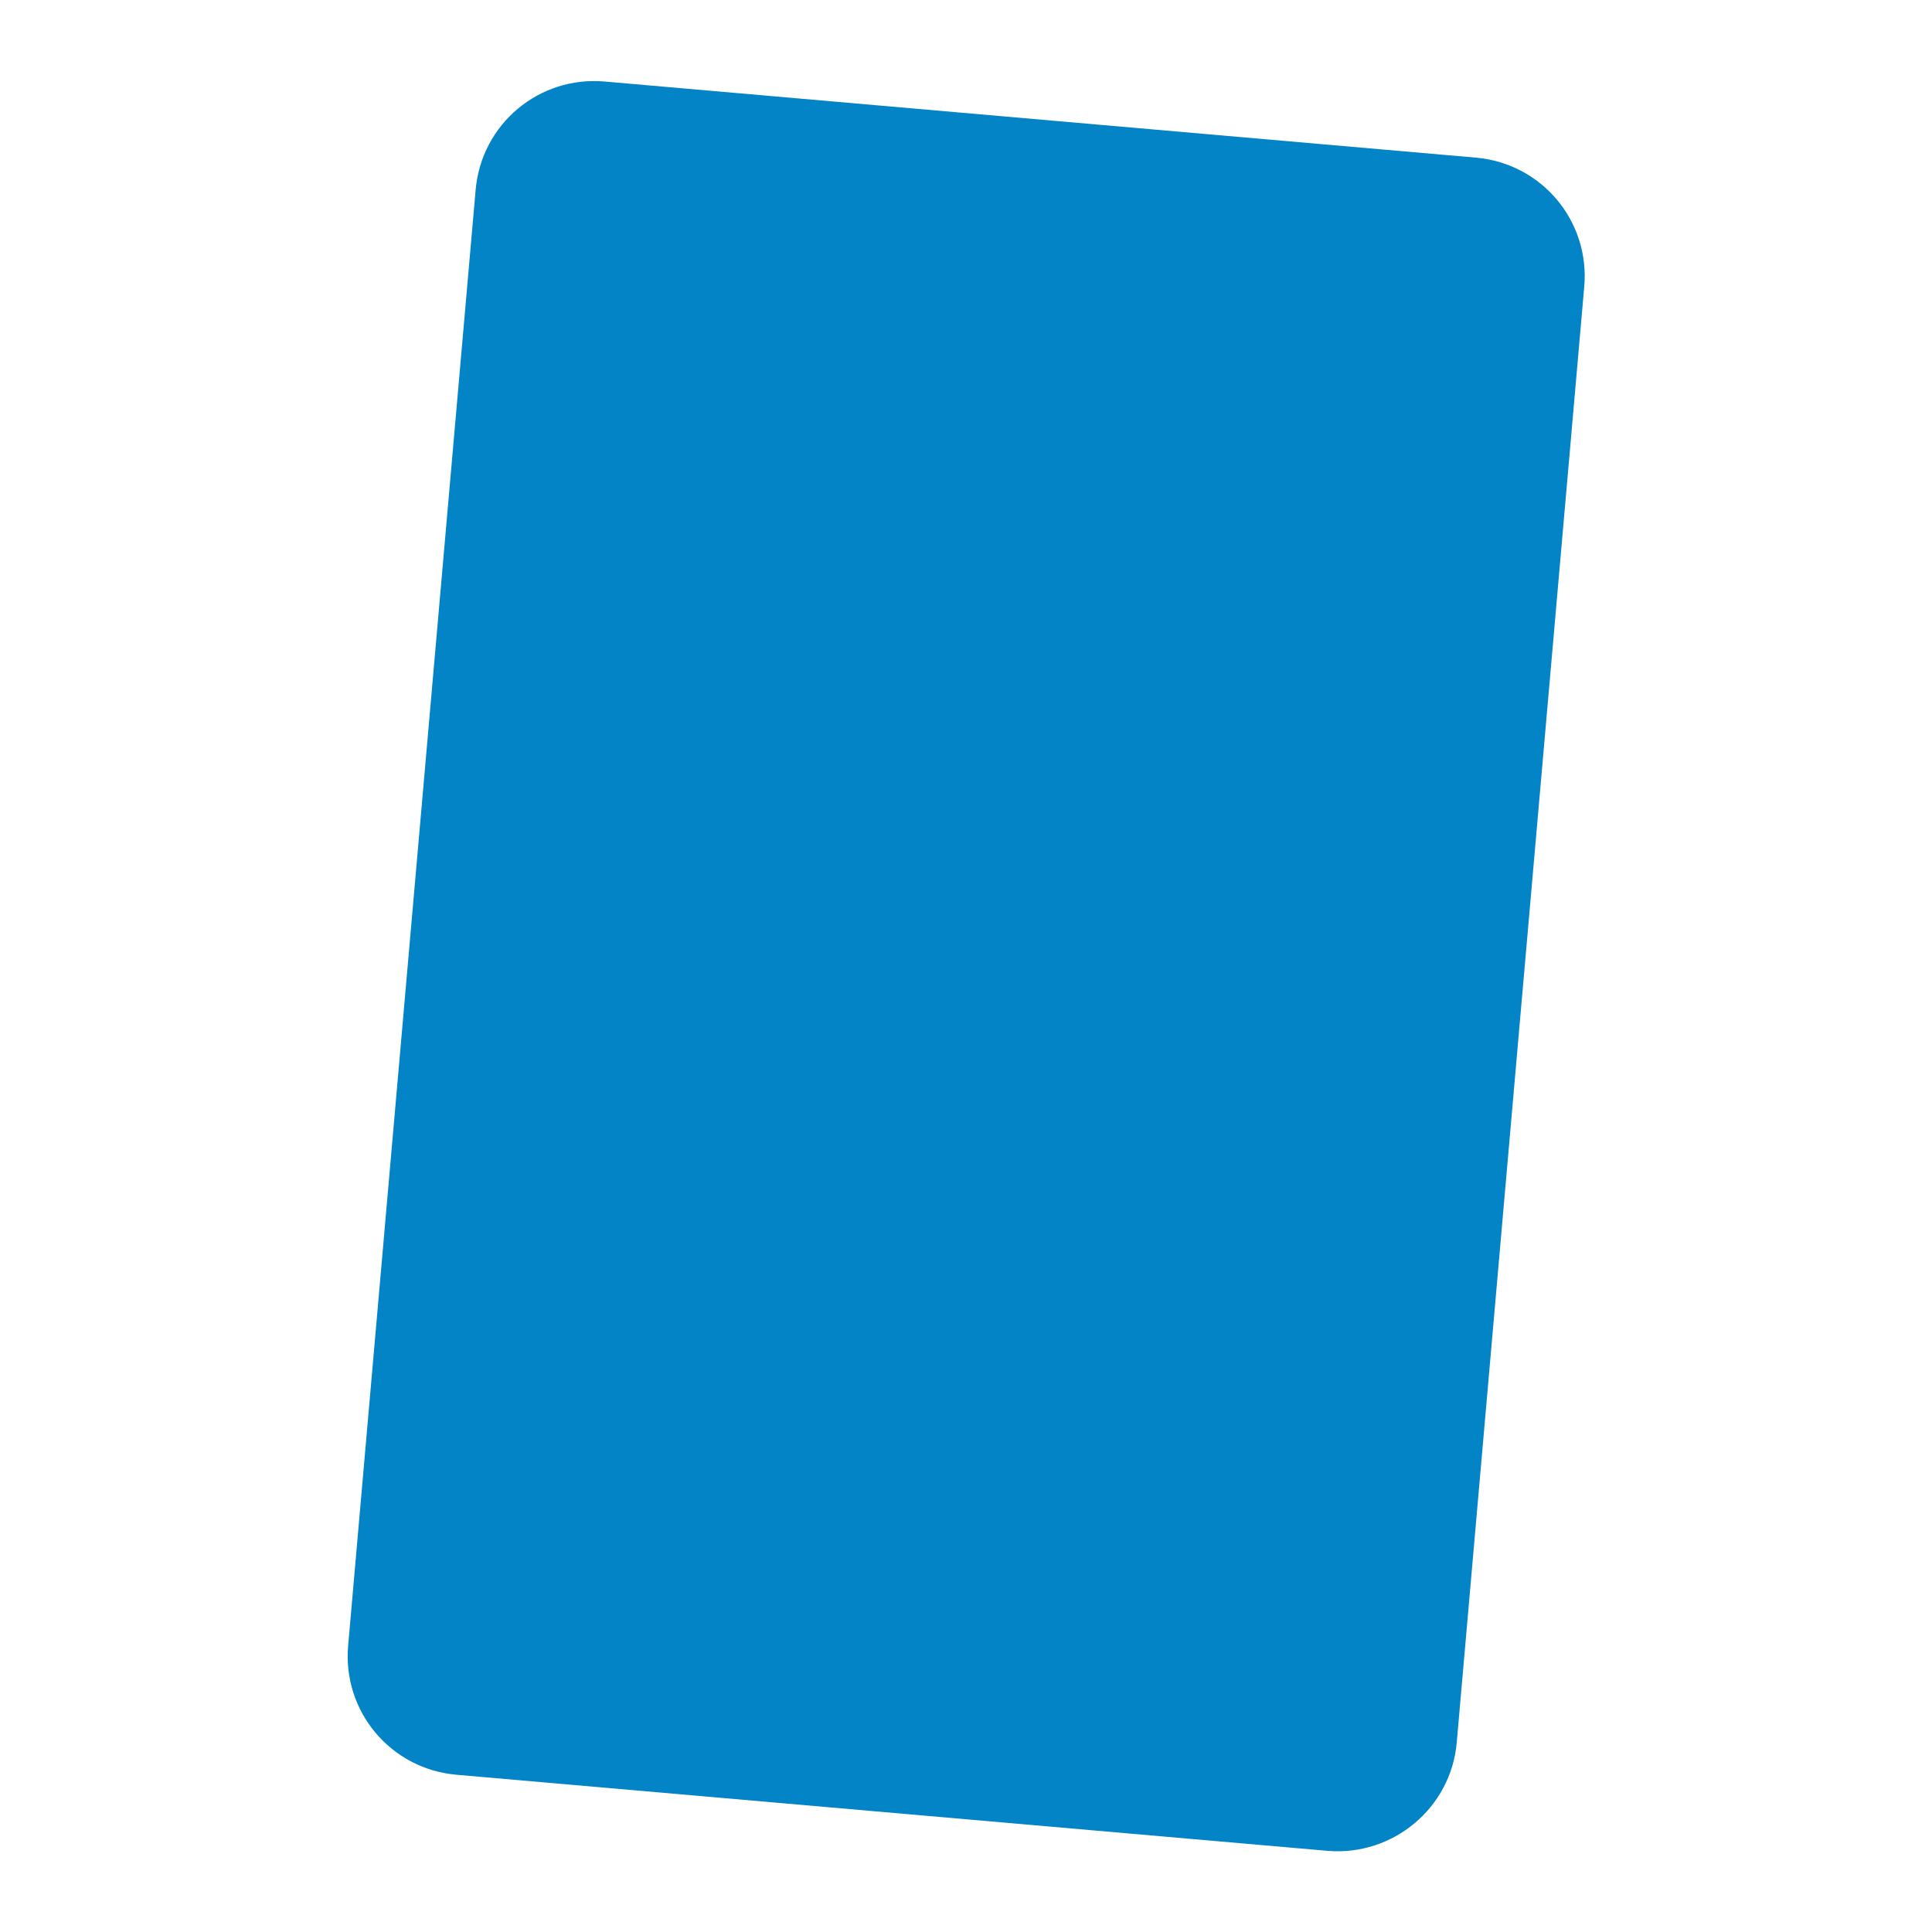
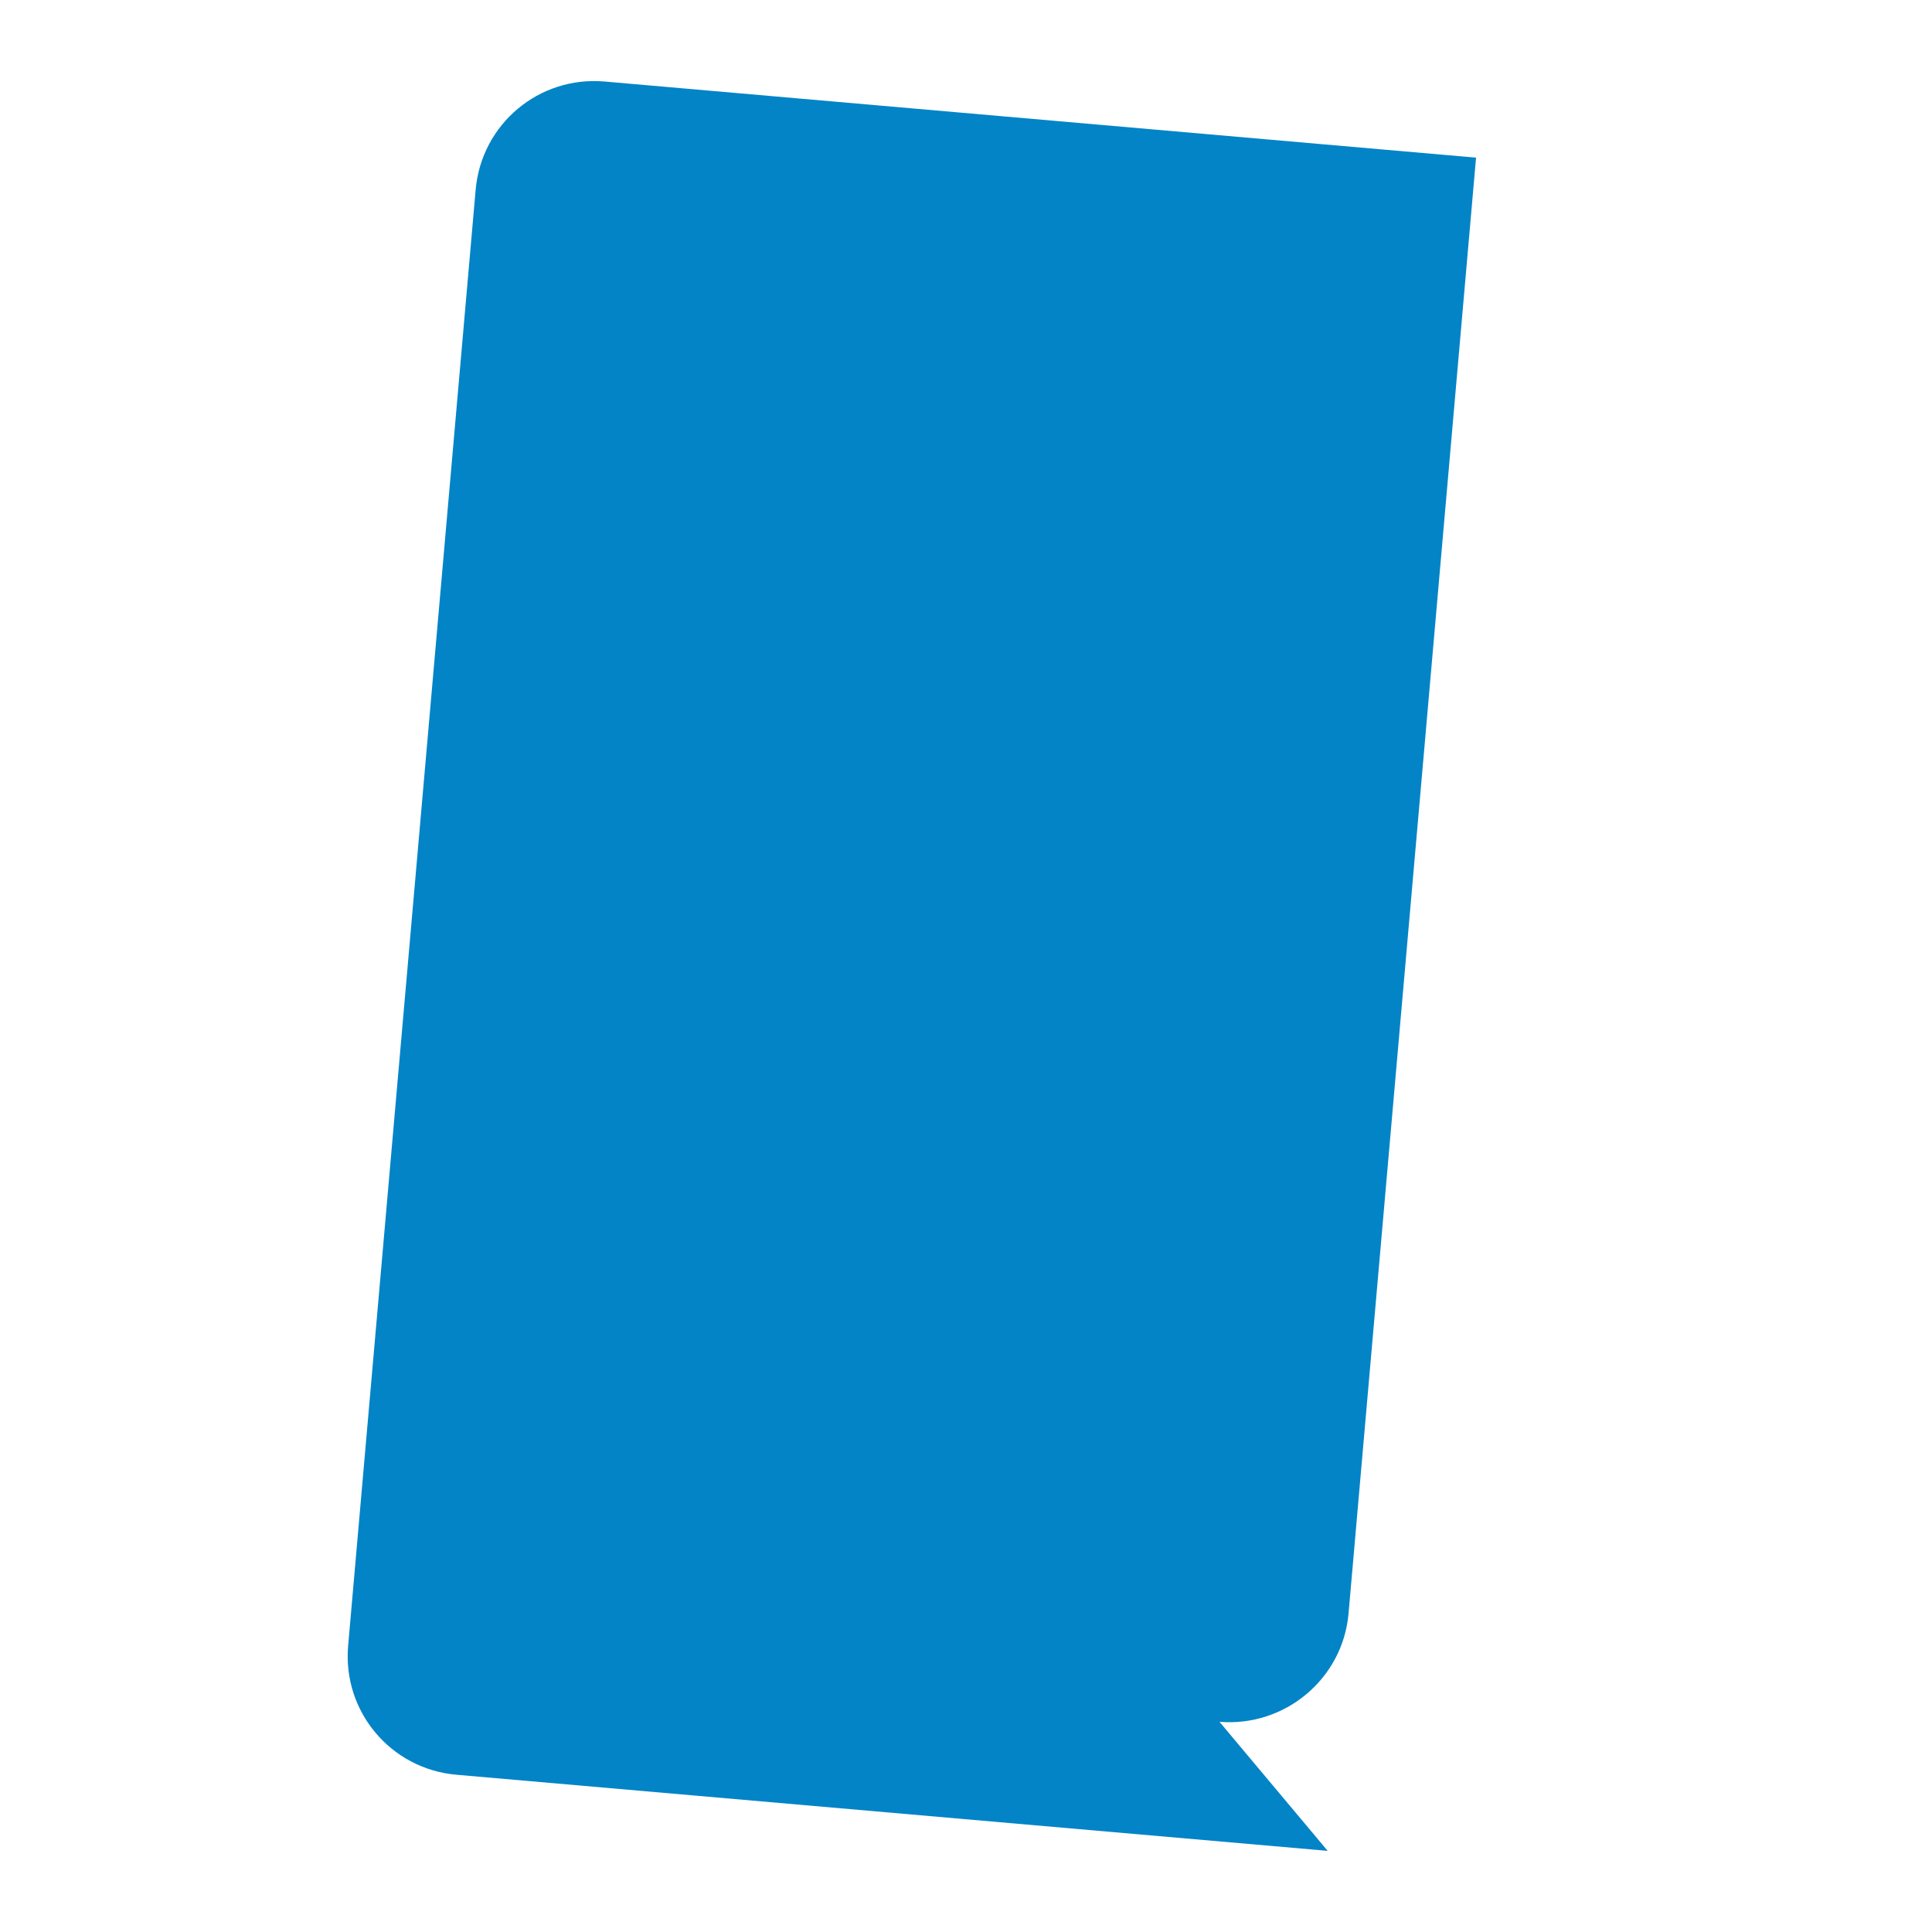
<svg xmlns="http://www.w3.org/2000/svg" enable-background="new 0 0 500 500" viewBox="0 0 500 500">
-   <path d="m343.6 479-225.5-19.7c-17-1.5-29.5-16.4-28-33.4l33-376.8c1.5-17 16.4-29.5 33.4-28l225.5 19.7c17 1.5 29.5 16.4 28 33.4l-33 376.8c-1.5 16.9-16.5 29.4-33.4 28z" fill="#0284c7" />
+   <path d="m343.6 479-225.5-19.7c-17-1.5-29.5-16.4-28-33.4l33-376.8c1.5-17 16.4-29.5 33.4-28l225.5 19.7l-33 376.8c-1.5 16.9-16.5 29.4-33.4 28z" fill="#0284c7" />
</svg>